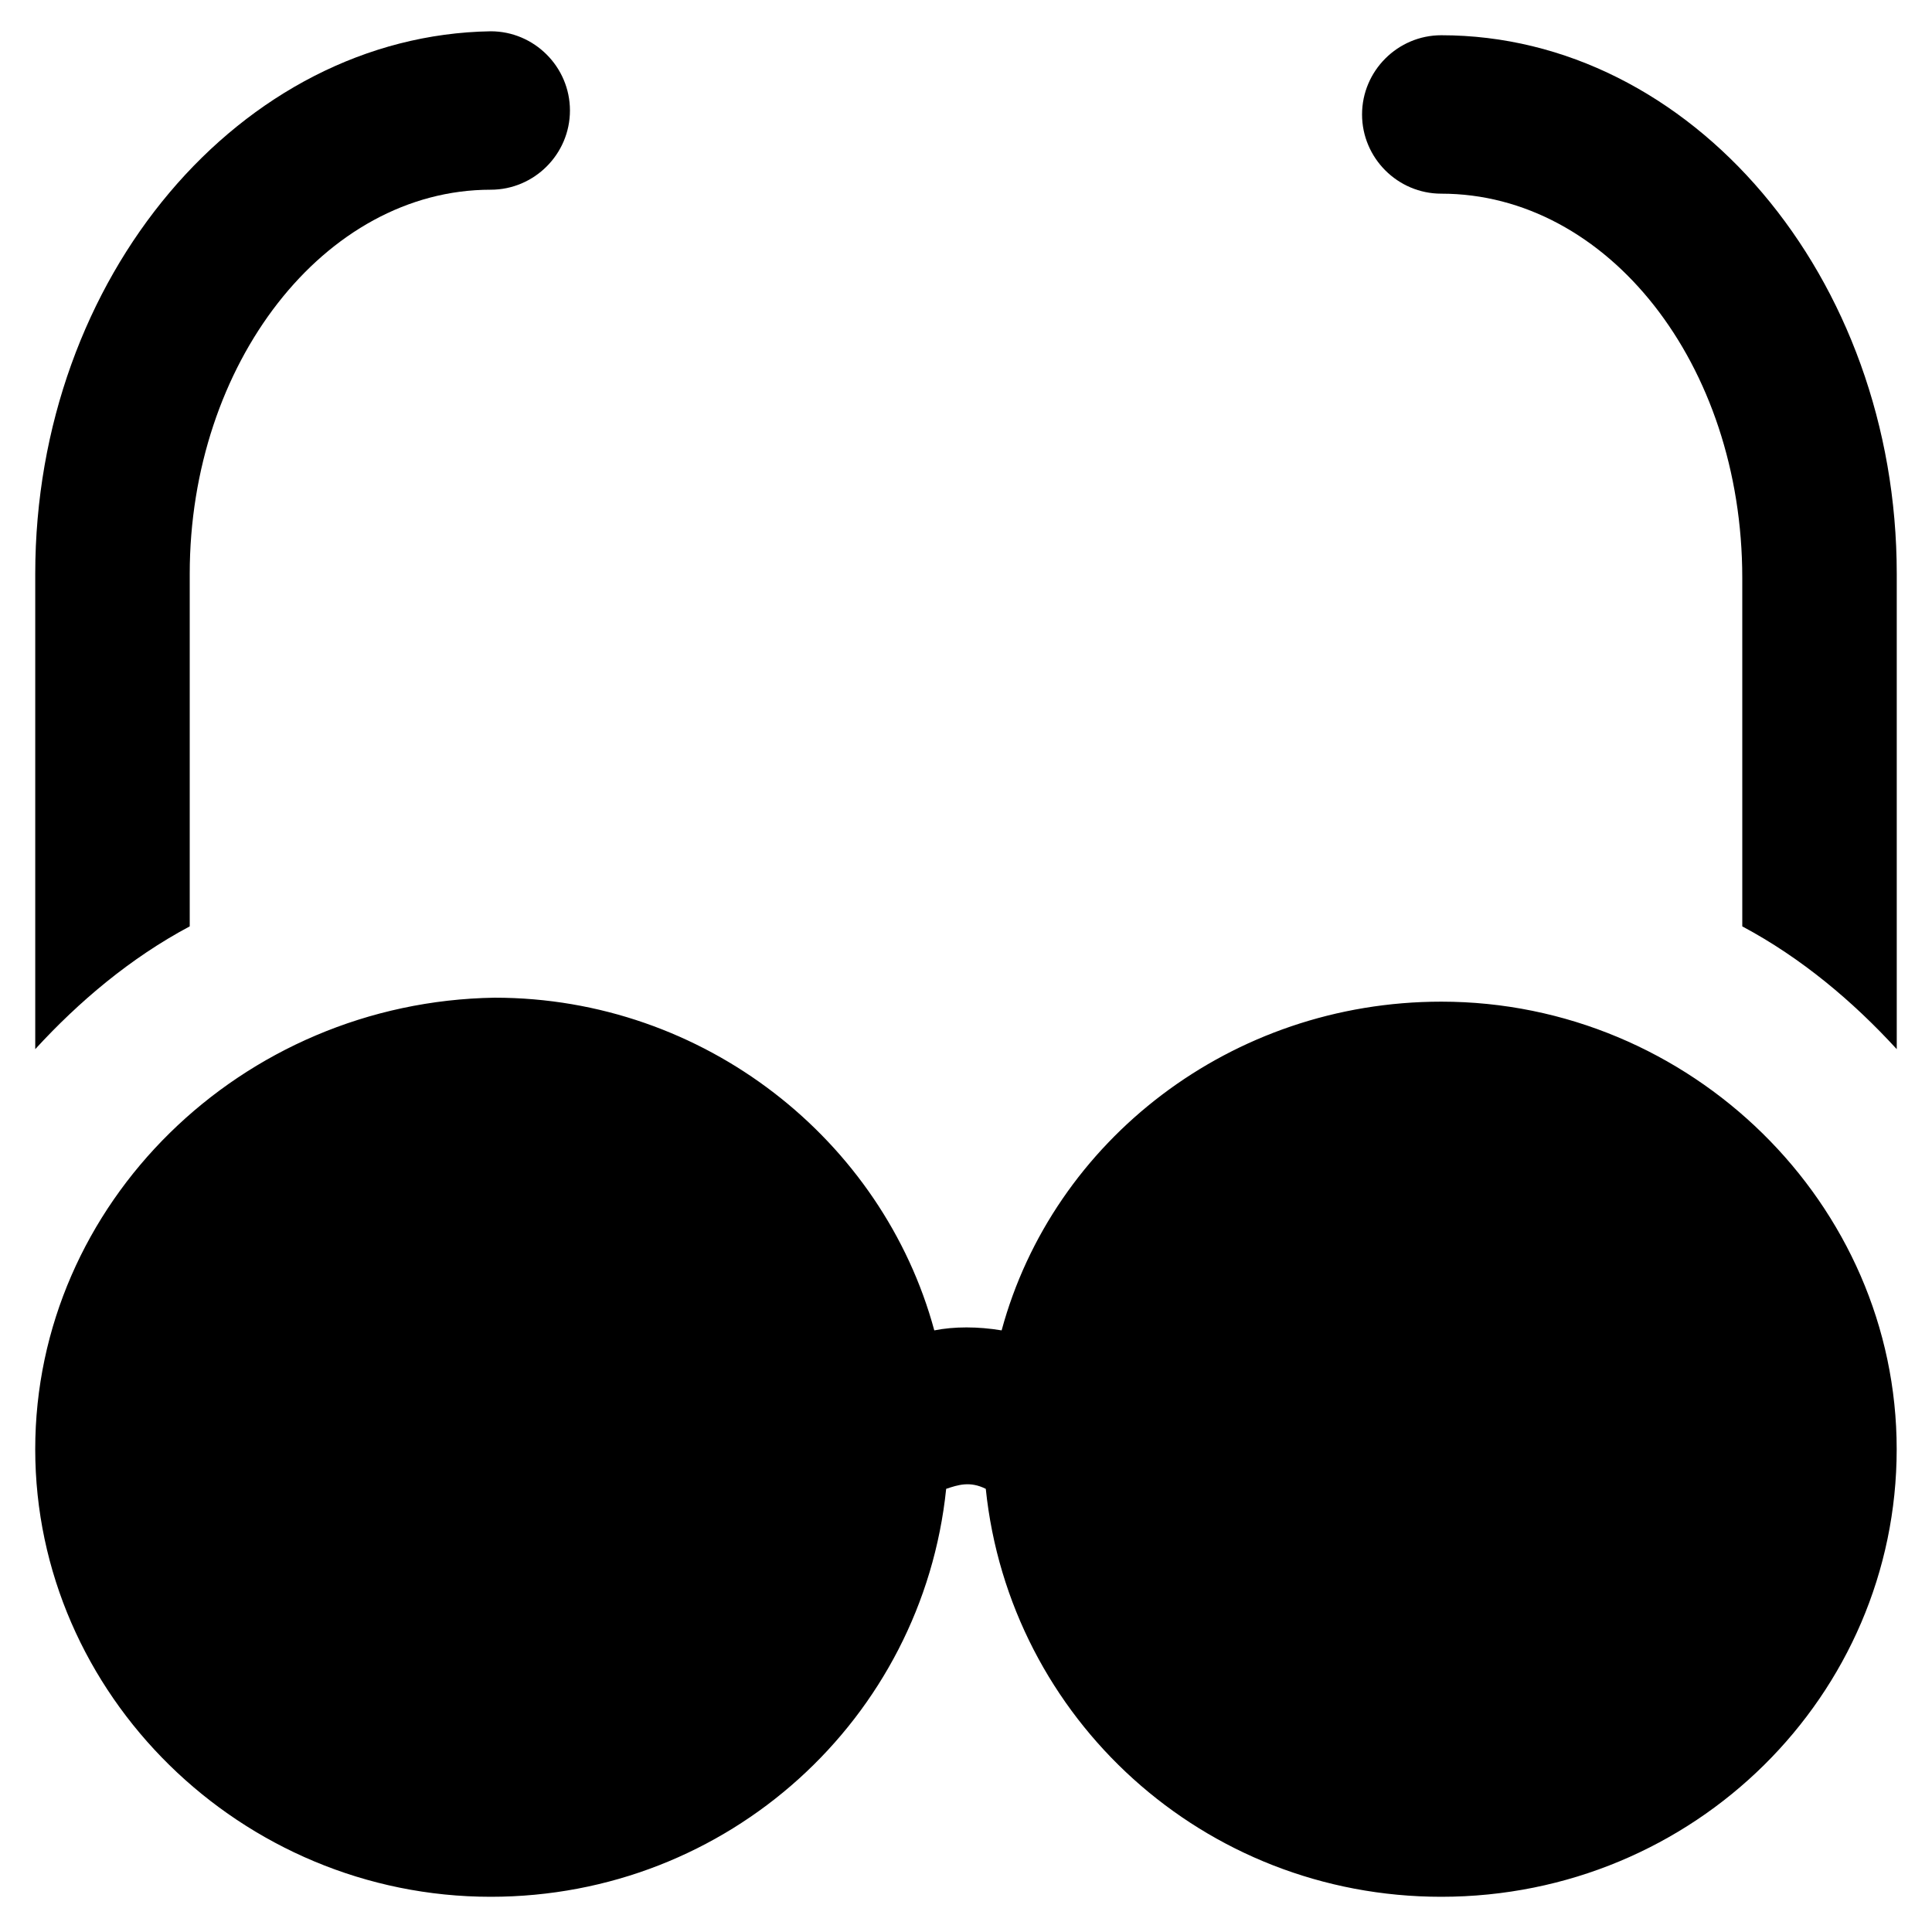
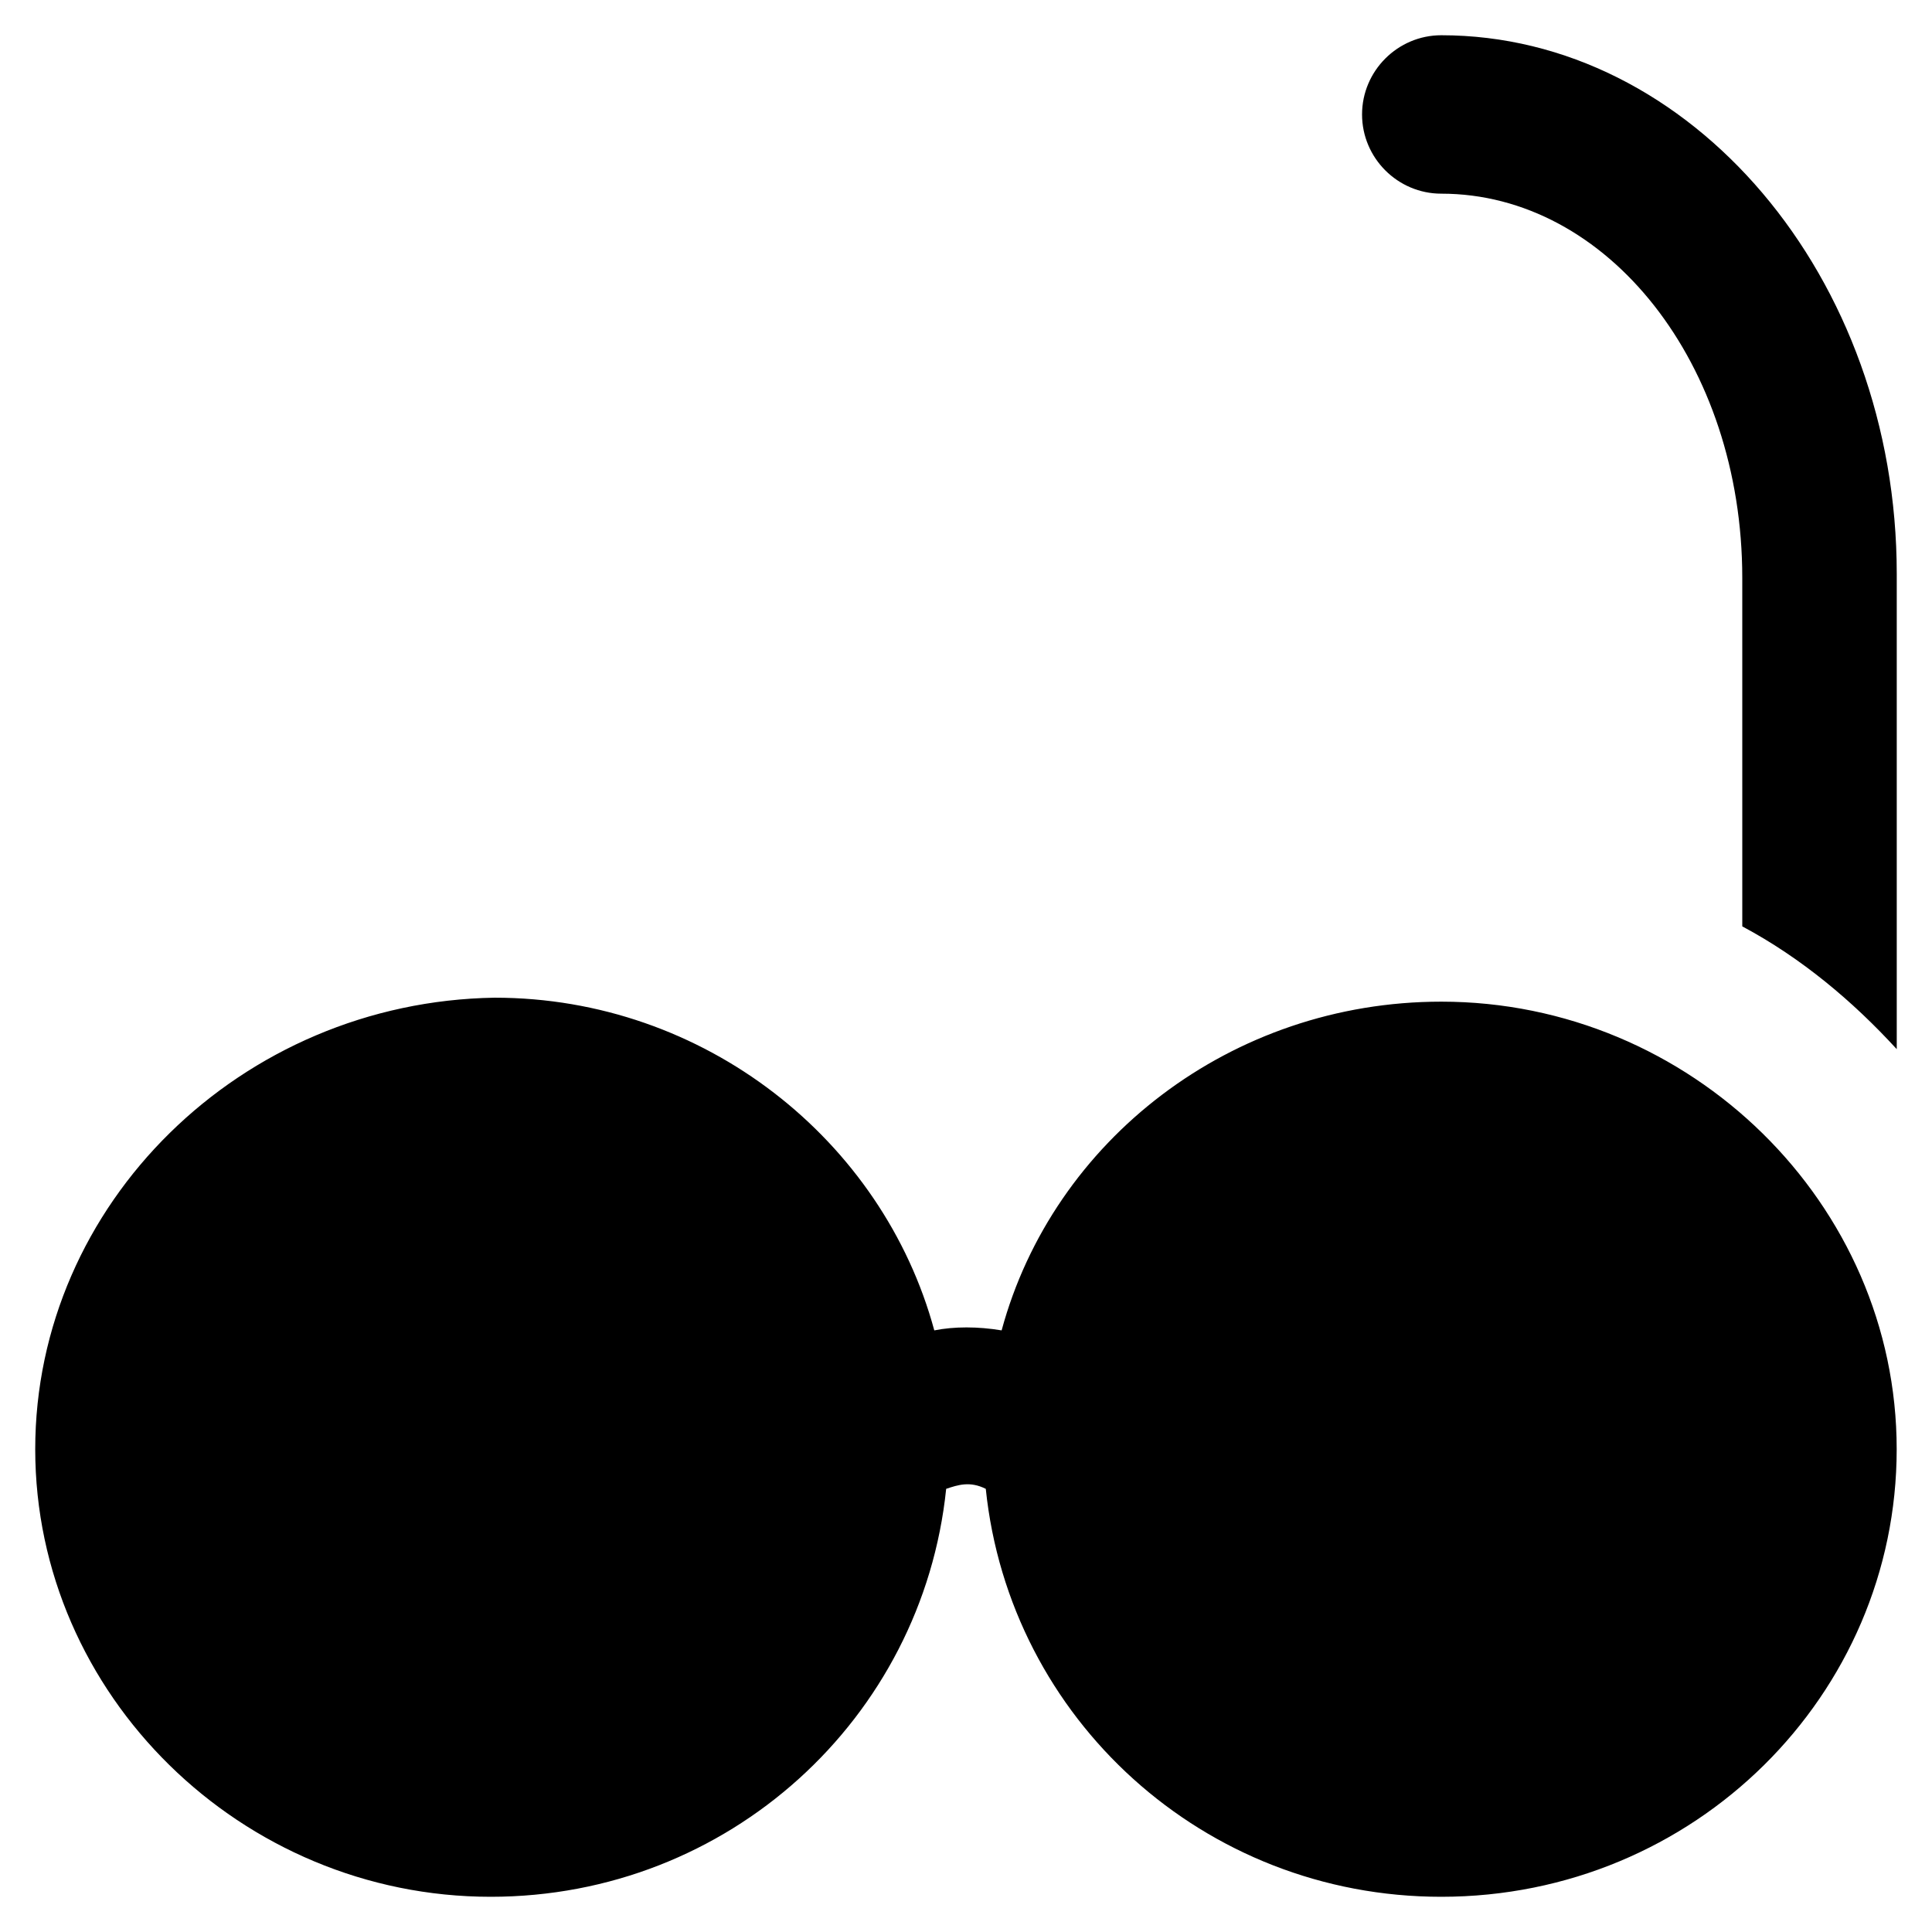
<svg xmlns="http://www.w3.org/2000/svg" fill="#000000" width="800px" height="800px" version="1.1" viewBox="144 144 512 512">
  <g>
    <path d="m525.95 409.45c-55.629 0-102.86 36.734-116.51 87.117-6.297-1.051-12.594-1.051-17.844 0-13.645-50.383-60.879-88.168-116.51-88.168-67.168 1.051-121.75 54.582-121.75 119.66s54.582 118.61 120.71 118.61c62.977 0 114.41-47.23 120.7-108.11 3.148-1.051 6.297-2.098 10.496 0 6.297 60.875 57.73 108.11 120.7 108.11 67.176 0 120.7-53.531 120.7-118.61 0.004-65.074-54.578-118.61-120.7-118.61z" />
-     <path d="m194.28 389.5v-93.414c0-55.629 35.688-101.81 79.77-101.81 11.547 0 20.992-9.445 20.992-20.992s-9.445-20.992-20.992-20.992c-66.125 1.047-120.71 65.074-120.71 143.79v125.95c11.547-12.594 25.191-24.141 40.938-32.535z" />
    <path d="m525.95 153.34c-11.547 0-20.992 9.445-20.992 20.992s9.445 20.992 20.992 20.992c44.082 0 79.77 45.133 79.77 101.81l0.004 92.367c15.742 8.398 29.391 19.941 40.934 32.539v-125.95c0-78.723-54.582-142.75-120.71-142.75z" />
  </g>
</svg>